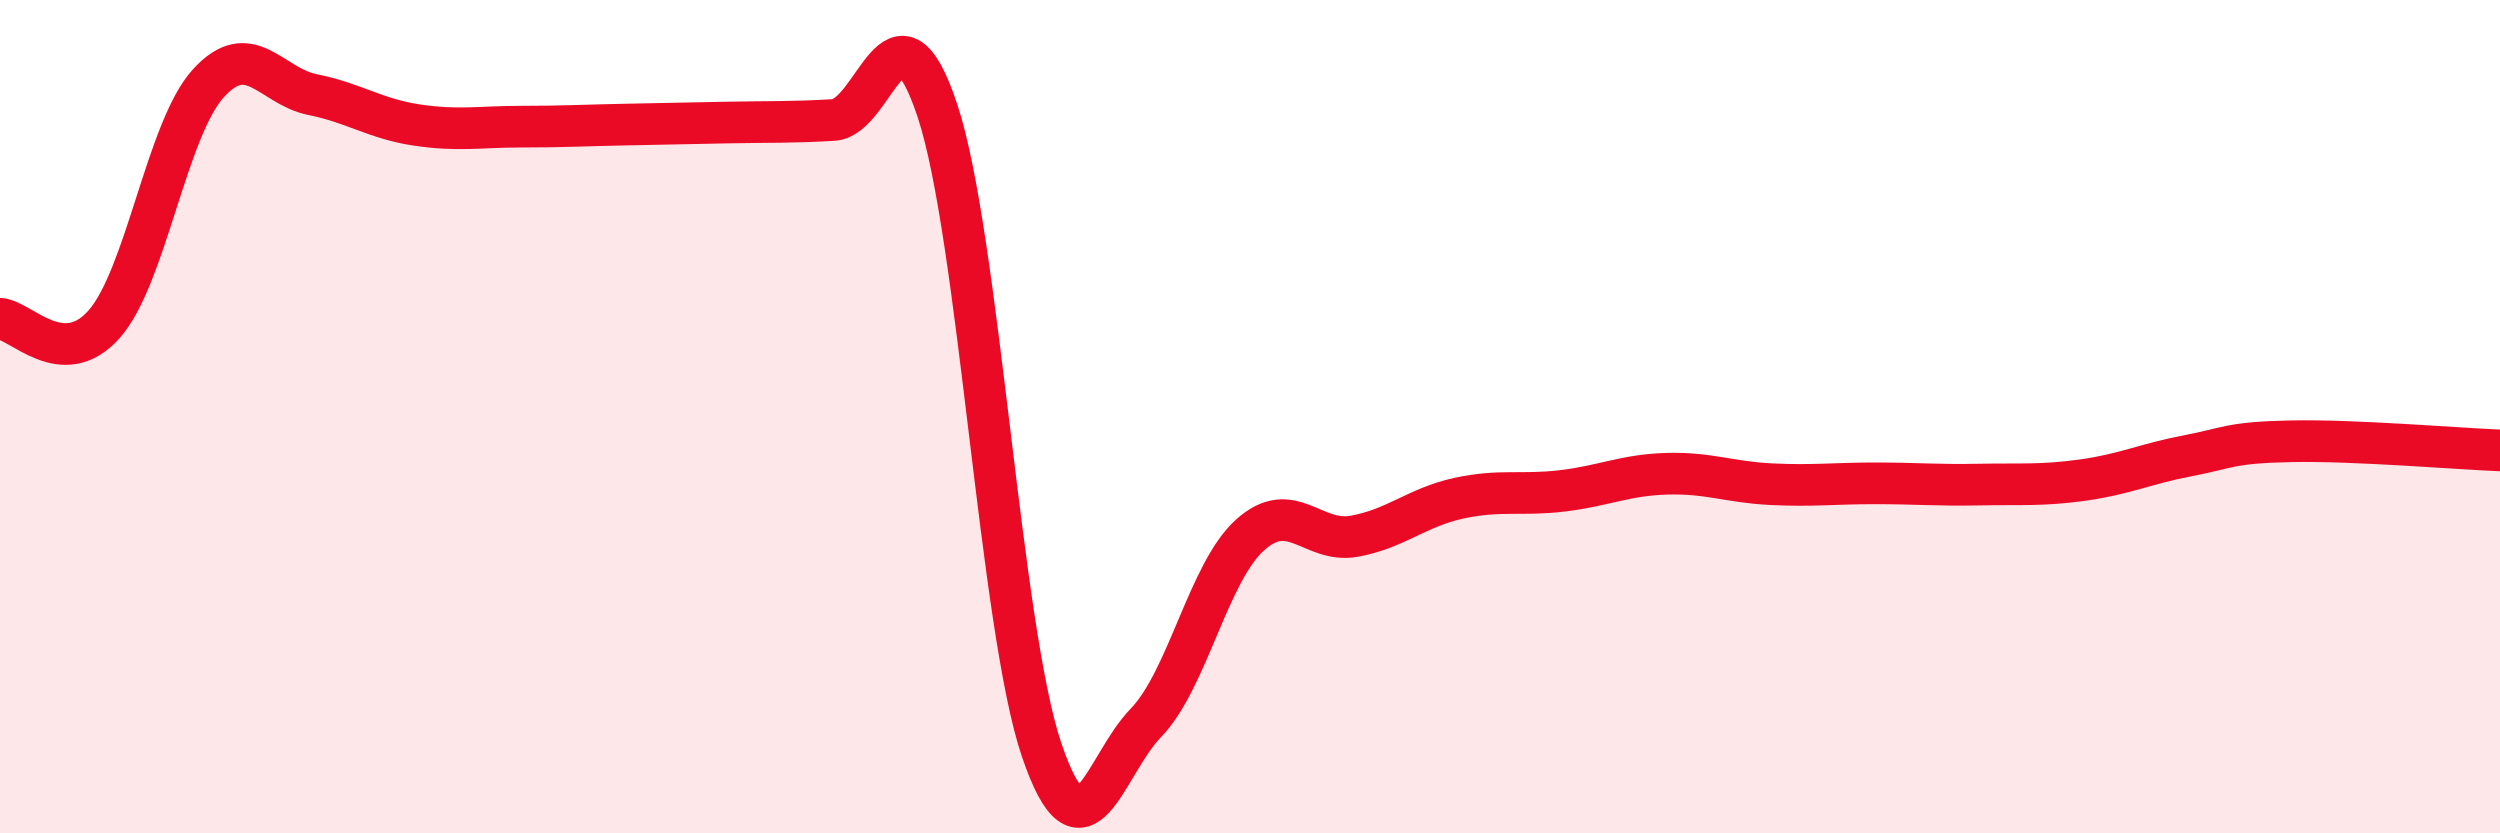
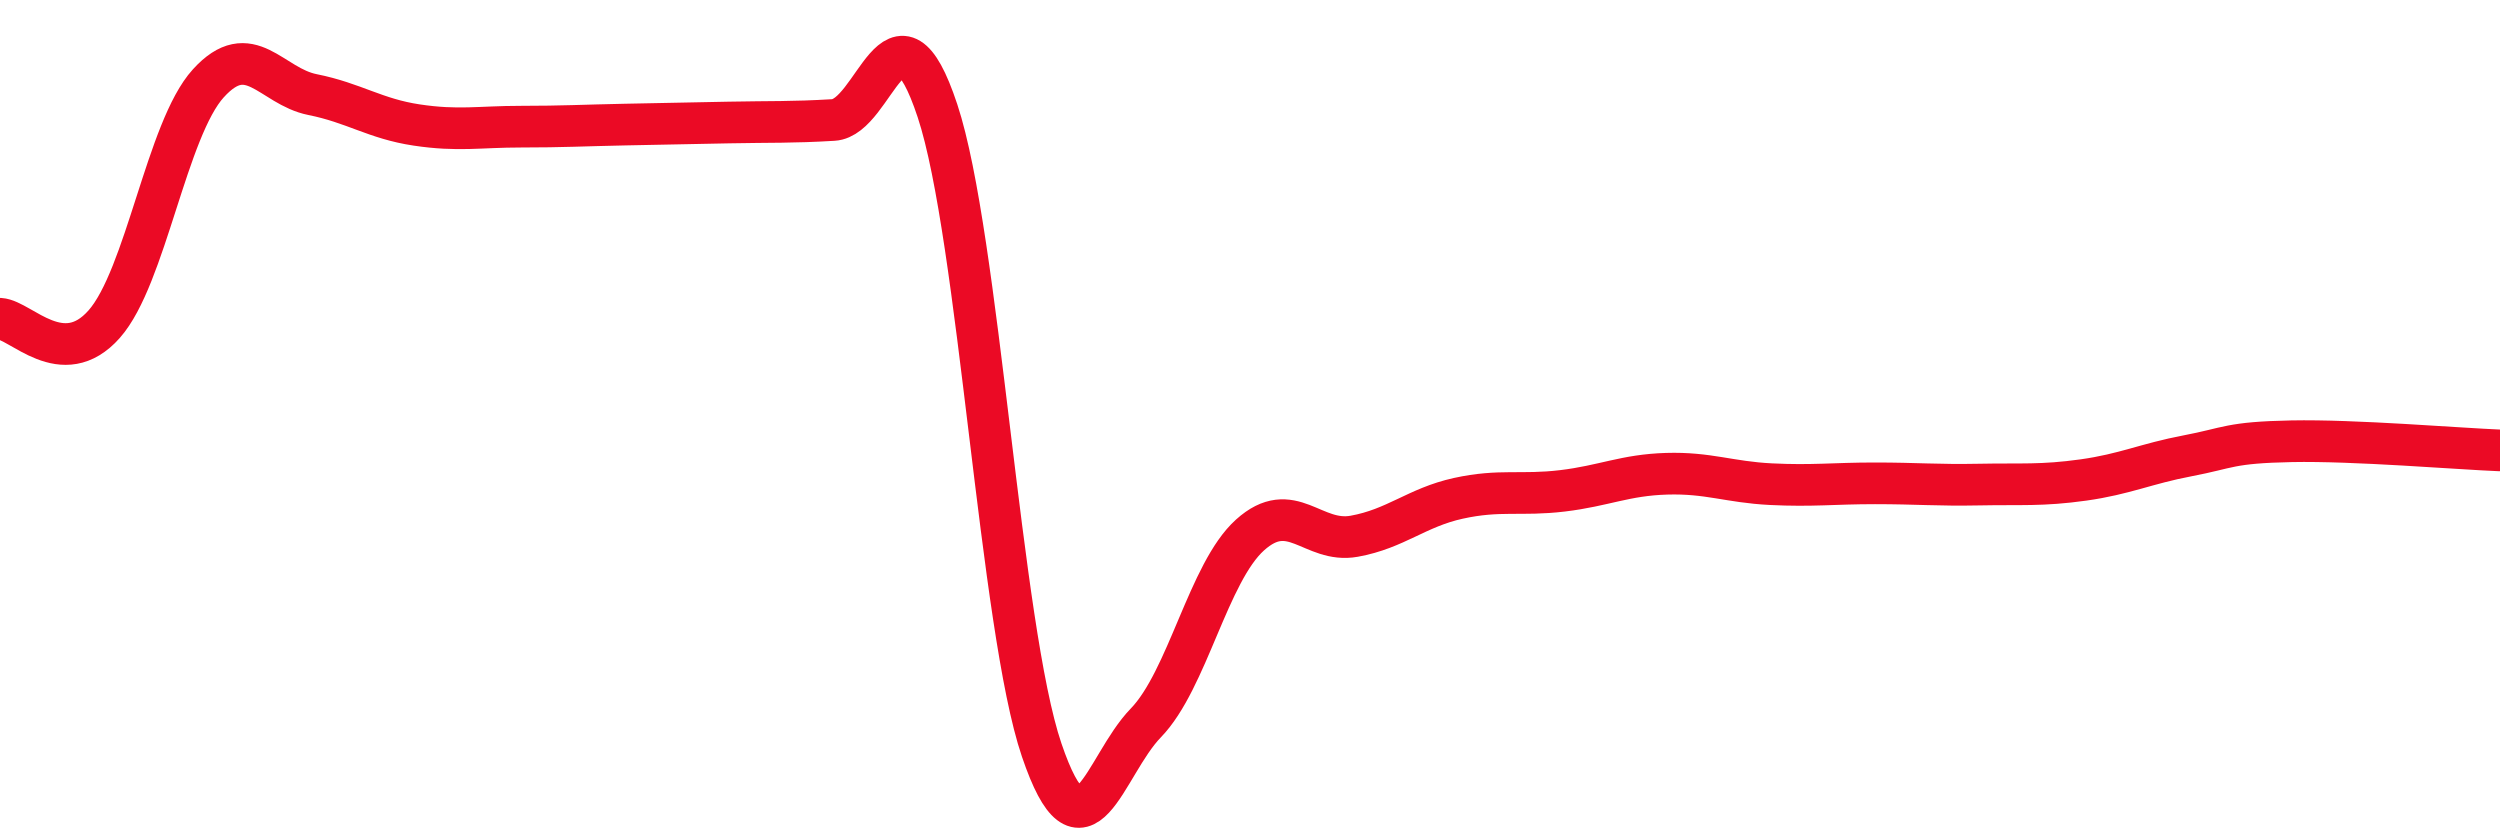
<svg xmlns="http://www.w3.org/2000/svg" width="60" height="20" viewBox="0 0 60 20">
-   <path d="M 0,7.65 C 0.5,7.68 1.5,8.91 2.5,7.78 C 3.5,6.65 4,3.1 5,2 C 6,0.9 6.5,2.07 7.5,2.27 C 8.5,2.47 9,2.85 10,3 C 11,3.15 11.5,3.04 12.5,3.04 C 13.5,3.04 14,3.01 15,2.99 C 16,2.97 16.5,2.96 17.5,2.94 C 18.5,2.92 19,2.94 20,2.88 C 21,2.82 21.5,-0.36 22.5,2.66 C 23.5,5.68 24,15.06 25,18 C 26,20.94 26.5,18.38 27.5,17.35 C 28.5,16.32 29,13.74 30,12.84 C 31,11.94 31.5,13.05 32.5,12.87 C 33.5,12.69 34,12.18 35,11.96 C 36,11.74 36.5,11.9 37.5,11.78 C 38.5,11.66 39,11.4 40,11.37 C 41,11.34 41.5,11.57 42.5,11.62 C 43.5,11.67 44,11.6 45,11.6 C 46,11.6 46.5,11.65 47.5,11.63 C 48.5,11.61 49,11.66 50,11.52 C 51,11.38 51.5,11.13 52.5,10.94 C 53.5,10.75 53.5,10.62 55,10.59 C 56.5,10.56 59,10.77 60,10.81L60 20L0 20Z" fill="#EB0A25" opacity="0.1" stroke-linecap="round" stroke-linejoin="round" />
  <path d="M 0,7.65 C 0.5,7.68 1.5,8.91 2.5,7.78 C 3.5,6.65 4,3.1 5,2 C 6,0.9 6.5,2.07 7.5,2.27 C 8.5,2.47 9,2.85 10,3 C 11,3.15 11.5,3.04 12.5,3.04 C 13.5,3.04 14,3.01 15,2.99 C 16,2.97 16.5,2.96 17.5,2.94 C 18.5,2.92 19,2.94 20,2.88 C 21,2.82 21.5,-0.36 22.5,2.66 C 23.5,5.68 24,15.06 25,18 C 26,20.94 26.5,18.38 27.5,17.35 C 28.5,16.32 29,13.74 30,12.84 C 31,11.94 31.5,13.05 32.5,12.87 C 33.5,12.69 34,12.18 35,11.96 C 36,11.74 36.5,11.9 37.5,11.78 C 38.5,11.66 39,11.4 40,11.37 C 41,11.34 41.5,11.57 42.5,11.62 C 43.5,11.67 44,11.6 45,11.6 C 46,11.6 46.5,11.65 47.5,11.63 C 48.5,11.61 49,11.66 50,11.52 C 51,11.38 51.5,11.13 52.5,10.94 C 53.5,10.75 53.5,10.62 55,10.59 C 56.5,10.56 59,10.77 60,10.81" stroke="#EB0A25" stroke-width="1" fill="none" stroke-linecap="round" stroke-linejoin="round" />
</svg>